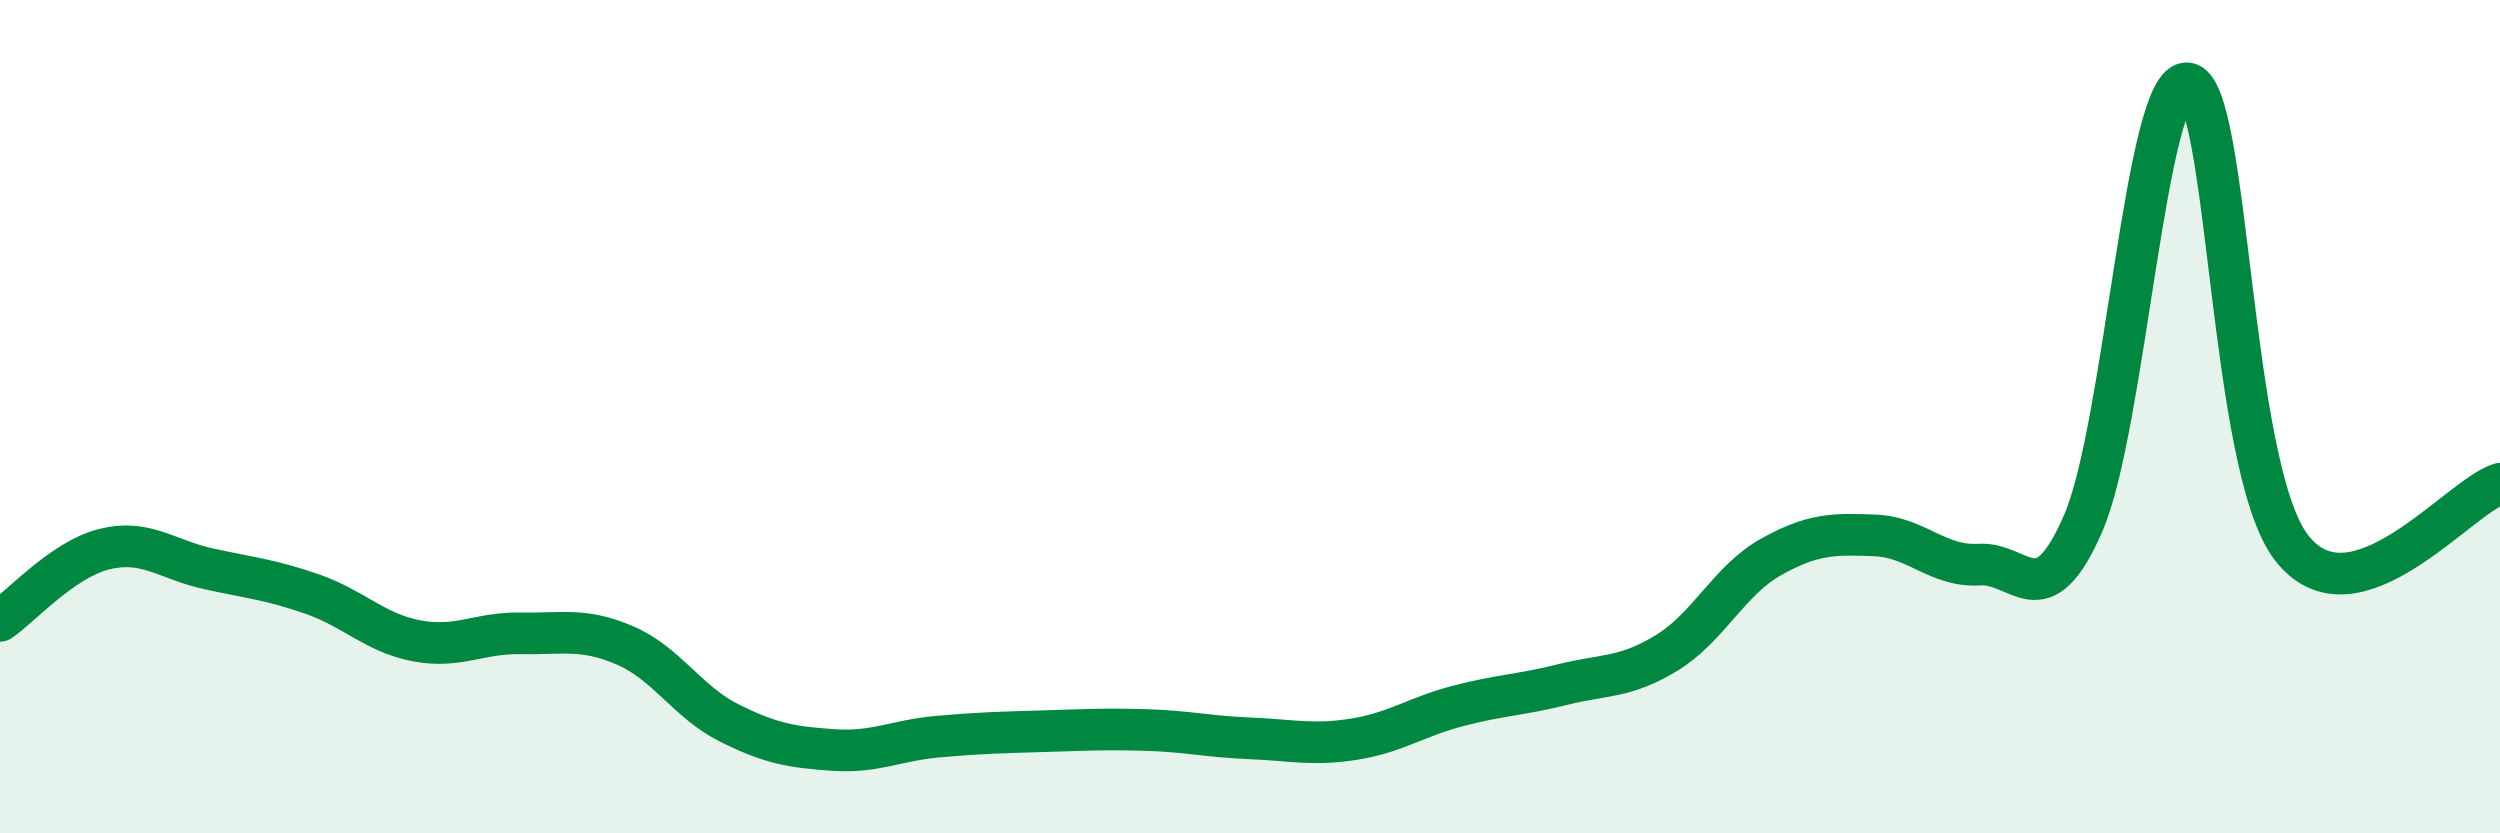
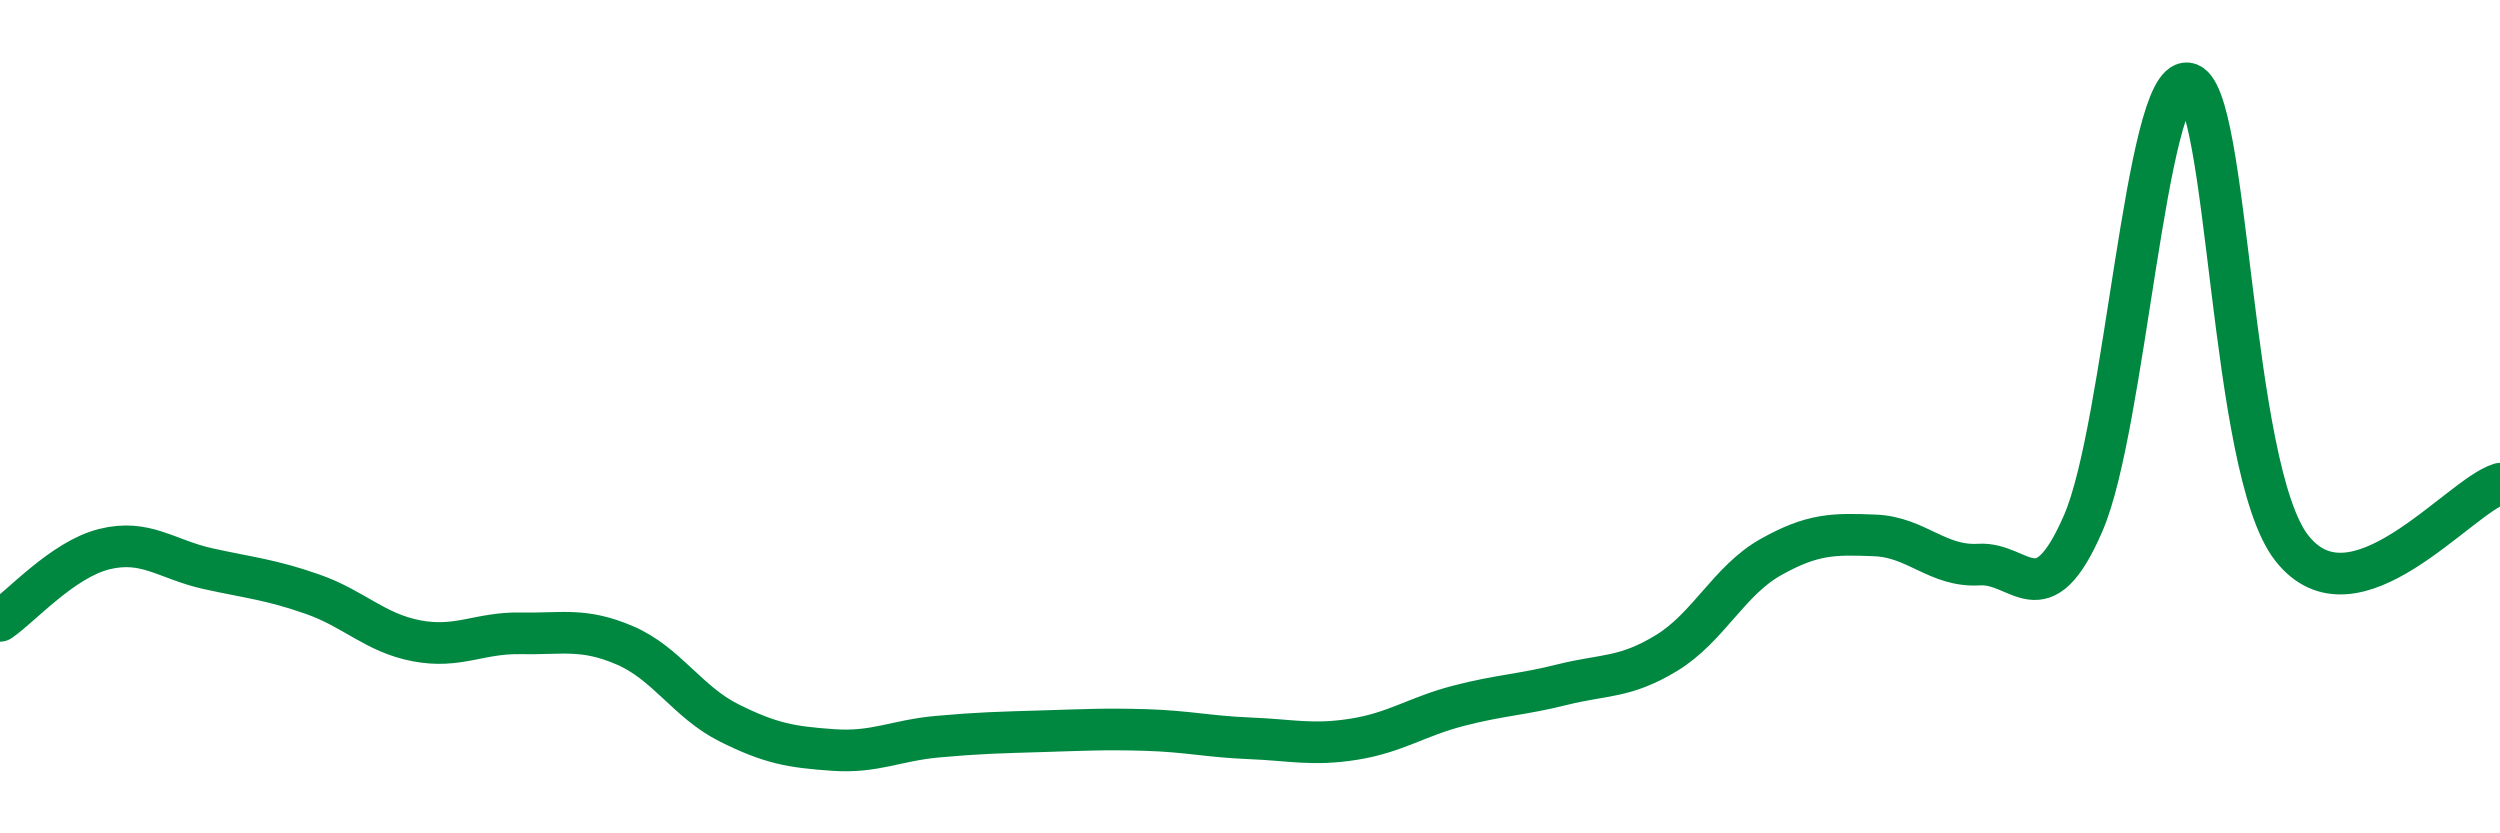
<svg xmlns="http://www.w3.org/2000/svg" width="60" height="20" viewBox="0 0 60 20">
-   <path d="M 0,14.9 C 0.5,14.56 1.5,13.43 2.5,13.18 C 3.5,12.93 4,13.43 5,13.65 C 6,13.87 6.5,13.91 7.5,14.26 C 8.5,14.61 9,15.19 10,15.38 C 11,15.57 11.5,15.18 12.5,15.2 C 13.5,15.22 14,15.06 15,15.49 C 16,15.92 16.5,16.85 17.5,17.35 C 18.5,17.85 19,17.93 20,18 C 21,18.07 21.5,17.77 22.5,17.68 C 23.5,17.59 24,17.58 25,17.55 C 26,17.52 26.5,17.49 27.5,17.52 C 28.5,17.55 29,17.68 30,17.72 C 31,17.76 31.5,17.9 32.5,17.74 C 33.5,17.58 34,17.2 35,16.94 C 36,16.68 36.5,16.68 37.5,16.43 C 38.5,16.18 39,16.28 40,15.67 C 41,15.06 41.5,13.93 42.5,13.37 C 43.5,12.81 44,12.81 45,12.85 C 46,12.89 46.5,13.61 47.5,13.55 C 48.5,13.49 49,14.86 50,12.55 C 51,10.24 51.5,1.88 52.5,2 C 53.5,2.12 53.5,11.23 55,13.15 C 56.5,15.07 59,11.92 60,11.61L60 20L0 20Z" fill="#008740" opacity="0.1" stroke-linecap="round" stroke-linejoin="round" />
  <path d="M 0,14.9 C 0.5,14.56 1.5,13.43 2.5,13.18 C 3.5,12.93 4,13.43 5,13.65 C 6,13.87 6.5,13.91 7.5,14.26 C 8.5,14.61 9,15.19 10,15.38 C 11,15.57 11.5,15.18 12.5,15.2 C 13.5,15.22 14,15.06 15,15.49 C 16,15.92 16.5,16.85 17.5,17.35 C 18.5,17.85 19,17.93 20,18 C 21,18.07 21.5,17.77 22.5,17.68 C 23.5,17.59 24,17.58 25,17.55 C 26,17.52 26.5,17.49 27.5,17.52 C 28.5,17.55 29,17.68 30,17.72 C 31,17.76 31.5,17.9 32.5,17.74 C 33.5,17.58 34,17.2 35,16.94 C 36,16.68 36.5,16.68 37.5,16.43 C 38.5,16.18 39,16.28 40,15.67 C 41,15.06 41.5,13.93 42.5,13.37 C 43.5,12.81 44,12.81 45,12.85 C 46,12.89 46.5,13.61 47.5,13.55 C 48.5,13.49 49,14.86 50,12.55 C 51,10.24 51.5,1.88 52.5,2 C 53.5,2.12 53.5,11.23 55,13.15 C 56.5,15.07 59,11.92 60,11.61" stroke="#008740" stroke-width="1" fill="none" stroke-linecap="round" stroke-linejoin="round" />
</svg>